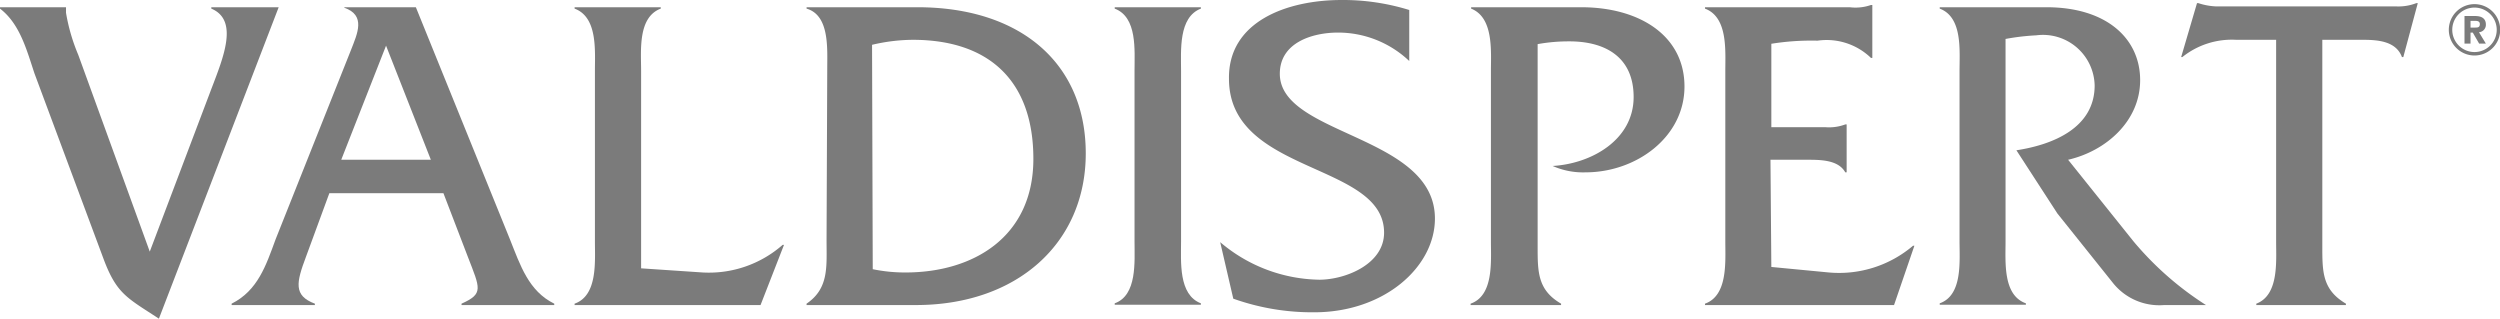
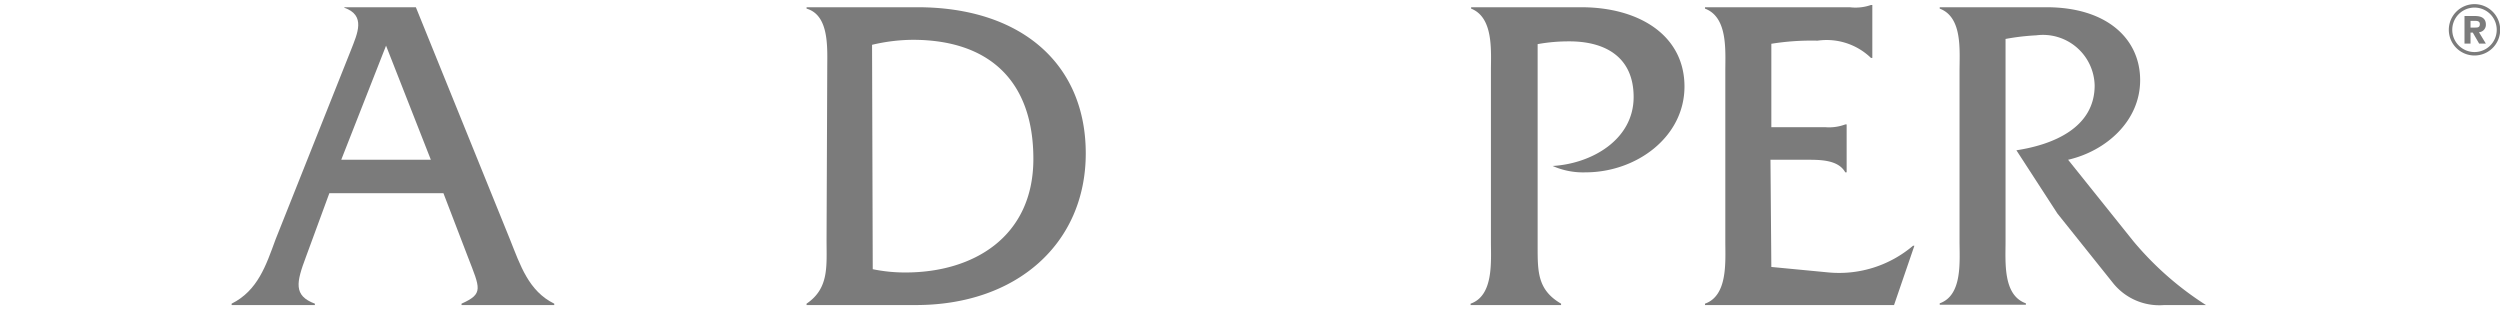
<svg xmlns="http://www.w3.org/2000/svg" viewBox="0 0 145.06 18.49">
  <defs>
    <style>.cls-1{fill:#7b7b7b;}</style>
  </defs>
  <g id="Calque_2" data-name="Calque 2">
    <g id="gris">
-       <path class="cls-1" d="M12.26,5.17c.71-1.86,1.6-4,0-4.67V.42h3.91L9.22,18.49C7.38,17.28,6.77,17.07,6,15l-4-10.74C1.55,2.91,1.16,1.39,0,.5V.42H3.83l0,.32a10.86,10.86,0,0,0,.71,2.44L8.69,14.6Z" />
      <path class="cls-1" d="M22.4,2.65,19.8,9.27H25Zm-3.29,8.56-1.36,3.7c-.55,1.47-.74,2.24.52,2.71v.08H13.44v-.08c1.52-.76,2-2.23,2.55-3.73l4.38-11c.37-.95.87-2-.39-2.44V.42h4.15l5.46,13.47c.6,1.5,1.08,3,2.57,3.73v.08H26.78v-.08c1.29-.58,1.08-.87.37-2.71l-1.42-3.7Z" />
-       <path class="cls-1" d="M40.77,15.81a6.48,6.48,0,0,0,4.64-1.6h.08L44.13,17.7H33.34v-.08c1.34-.47,1.18-2.42,1.18-3.6V4.12c0-1.21.16-3.12-1.18-3.62V.42h5V.5C37,1,37.2,2.94,37.2,4.12V15.57Z" />
      <path class="cls-1" d="M50.64,15.62a9.24,9.24,0,0,0,1.91.19c3.91,0,7.41-2.05,7.41-6.59s-2.58-6.91-7-6.91a10.51,10.51,0,0,0-2.36.29ZM48,4C48,2.81,48.14.89,46.8.5V.42h6.43C59.22.42,63,3.68,63,8.9s-4,8.8-9.85,8.8H46.8v-.08c1.31-.89,1.16-2.16,1.16-3.7Z" />
-       <path class="cls-1" d="M65.83,4.12C65.83,2.91,66,1,64.68.5V.42h5V.5c-1.31.5-1.15,2.44-1.15,3.62V14c0,1.18-.16,3.1,1.15,3.6v.08h-5v-.08c1.31-.47,1.15-2.42,1.15-3.6Z" />
-       <path class="cls-1" d="M81.77,3.54a6,6,0,0,0-4.13-1.65c-1.49,0-3.38.58-3.38,2.39,0,3.6,9,3.54,9,8.4,0,2.81-2.94,5.44-7,5.44a13.65,13.65,0,0,1-4.7-.79l-.76-3.28a9.08,9.08,0,0,0,5.75,2.18c1.5,0,3.76-.89,3.76-2.73,0-4.1-9-3.37-9-8.93C71.26,1.26,74.65,0,77.85,0a13,13,0,0,1,3.92.58Z" />
      <path class="cls-1" d="M91.74.42c3.41,0,6,1.66,6,4.6S94.94,10,92,10a4.34,4.34,0,0,1-1.91-.37c2.26-.13,4.7-1.52,4.7-4,0-2.31-1.63-3.23-3.73-3.23a10.16,10.16,0,0,0-1.84.16V14.31c0,1.47,0,2.52,1.36,3.31v.08H85.33v-.08c1.34-.47,1.18-2.42,1.18-3.6V4.12c0-1.18.16-3.1-1.15-3.62V.42Z" />
      <path class="cls-1" d="M102.78,15.49l3.34.32A6.62,6.62,0,0,0,111,14.26h.08l-1.18,3.44H98.93v-.08c1.33-.47,1.18-2.42,1.18-3.6V4.12c0-1.21.15-3.12-1.18-3.62V.42h8.4a2.72,2.72,0,0,0,1.23-.13h.08V3.36h-.08a3.7,3.7,0,0,0-3.1-1,14.6,14.6,0,0,0-2.68.18V7.38h3.13a2.68,2.68,0,0,0,1.16-.16h.08V10h-.08c-.42-.76-1.53-.73-2.34-.73h-2Z" />
      <path class="cls-1" d="M118.74.42c3.52,0,5.44,1.84,5.44,4.23s-2,4.12-4.18,4.62L123.79,14A18.29,18.29,0,0,0,128,17.7h-2.42a3.44,3.44,0,0,1-3-1.31l-3.2-4L117,8.72c2.1-.32,4.54-1.29,4.54-3.76a3,3,0,0,0-3.39-2.91,13.49,13.49,0,0,0-1.78.21V14c0,1.21-.16,3.13,1.18,3.6v.08h-5v-.08c1.33-.47,1.15-2.42,1.15-3.6V4.12c0-1.21.18-3.12-1.15-3.62V.42Z" />
-       <path class="cls-1" d="M134.75,14.28c0,1.5,0,2.53,1.37,3.34v.08h-5.2v-.08c1.31-.5,1.15-2.42,1.15-3.6V2.31h-2.31a4.59,4.59,0,0,0-3.13,1h-.07l.92-3.13h.07a3.77,3.77,0,0,0,1,.19H139a2.88,2.88,0,0,0,1.21-.19h.08l-.84,3.13h-.08c-.34-.92-1.39-1-2.26-1h-2.36Z" />
      <path class="cls-1" d="M143.35,1.21h.23c.13,0,.31,0,.31.19s-.12.2-.27.2h-.27ZM143,2.53h.35V1.89h.13l.37.64h.39l-.4-.66a.43.43,0,0,0,.4-.45c0-.31-.2-.49-.62-.49H143Zm-.91-.8A1.49,1.49,0,1,0,143.58.24a1.49,1.49,0,0,0-1.49,1.49m.2,0a1.29,1.29,0,1,1,2.58,0,1.29,1.29,0,1,1-2.58,0" />
    </g>
  </g>
</svg>